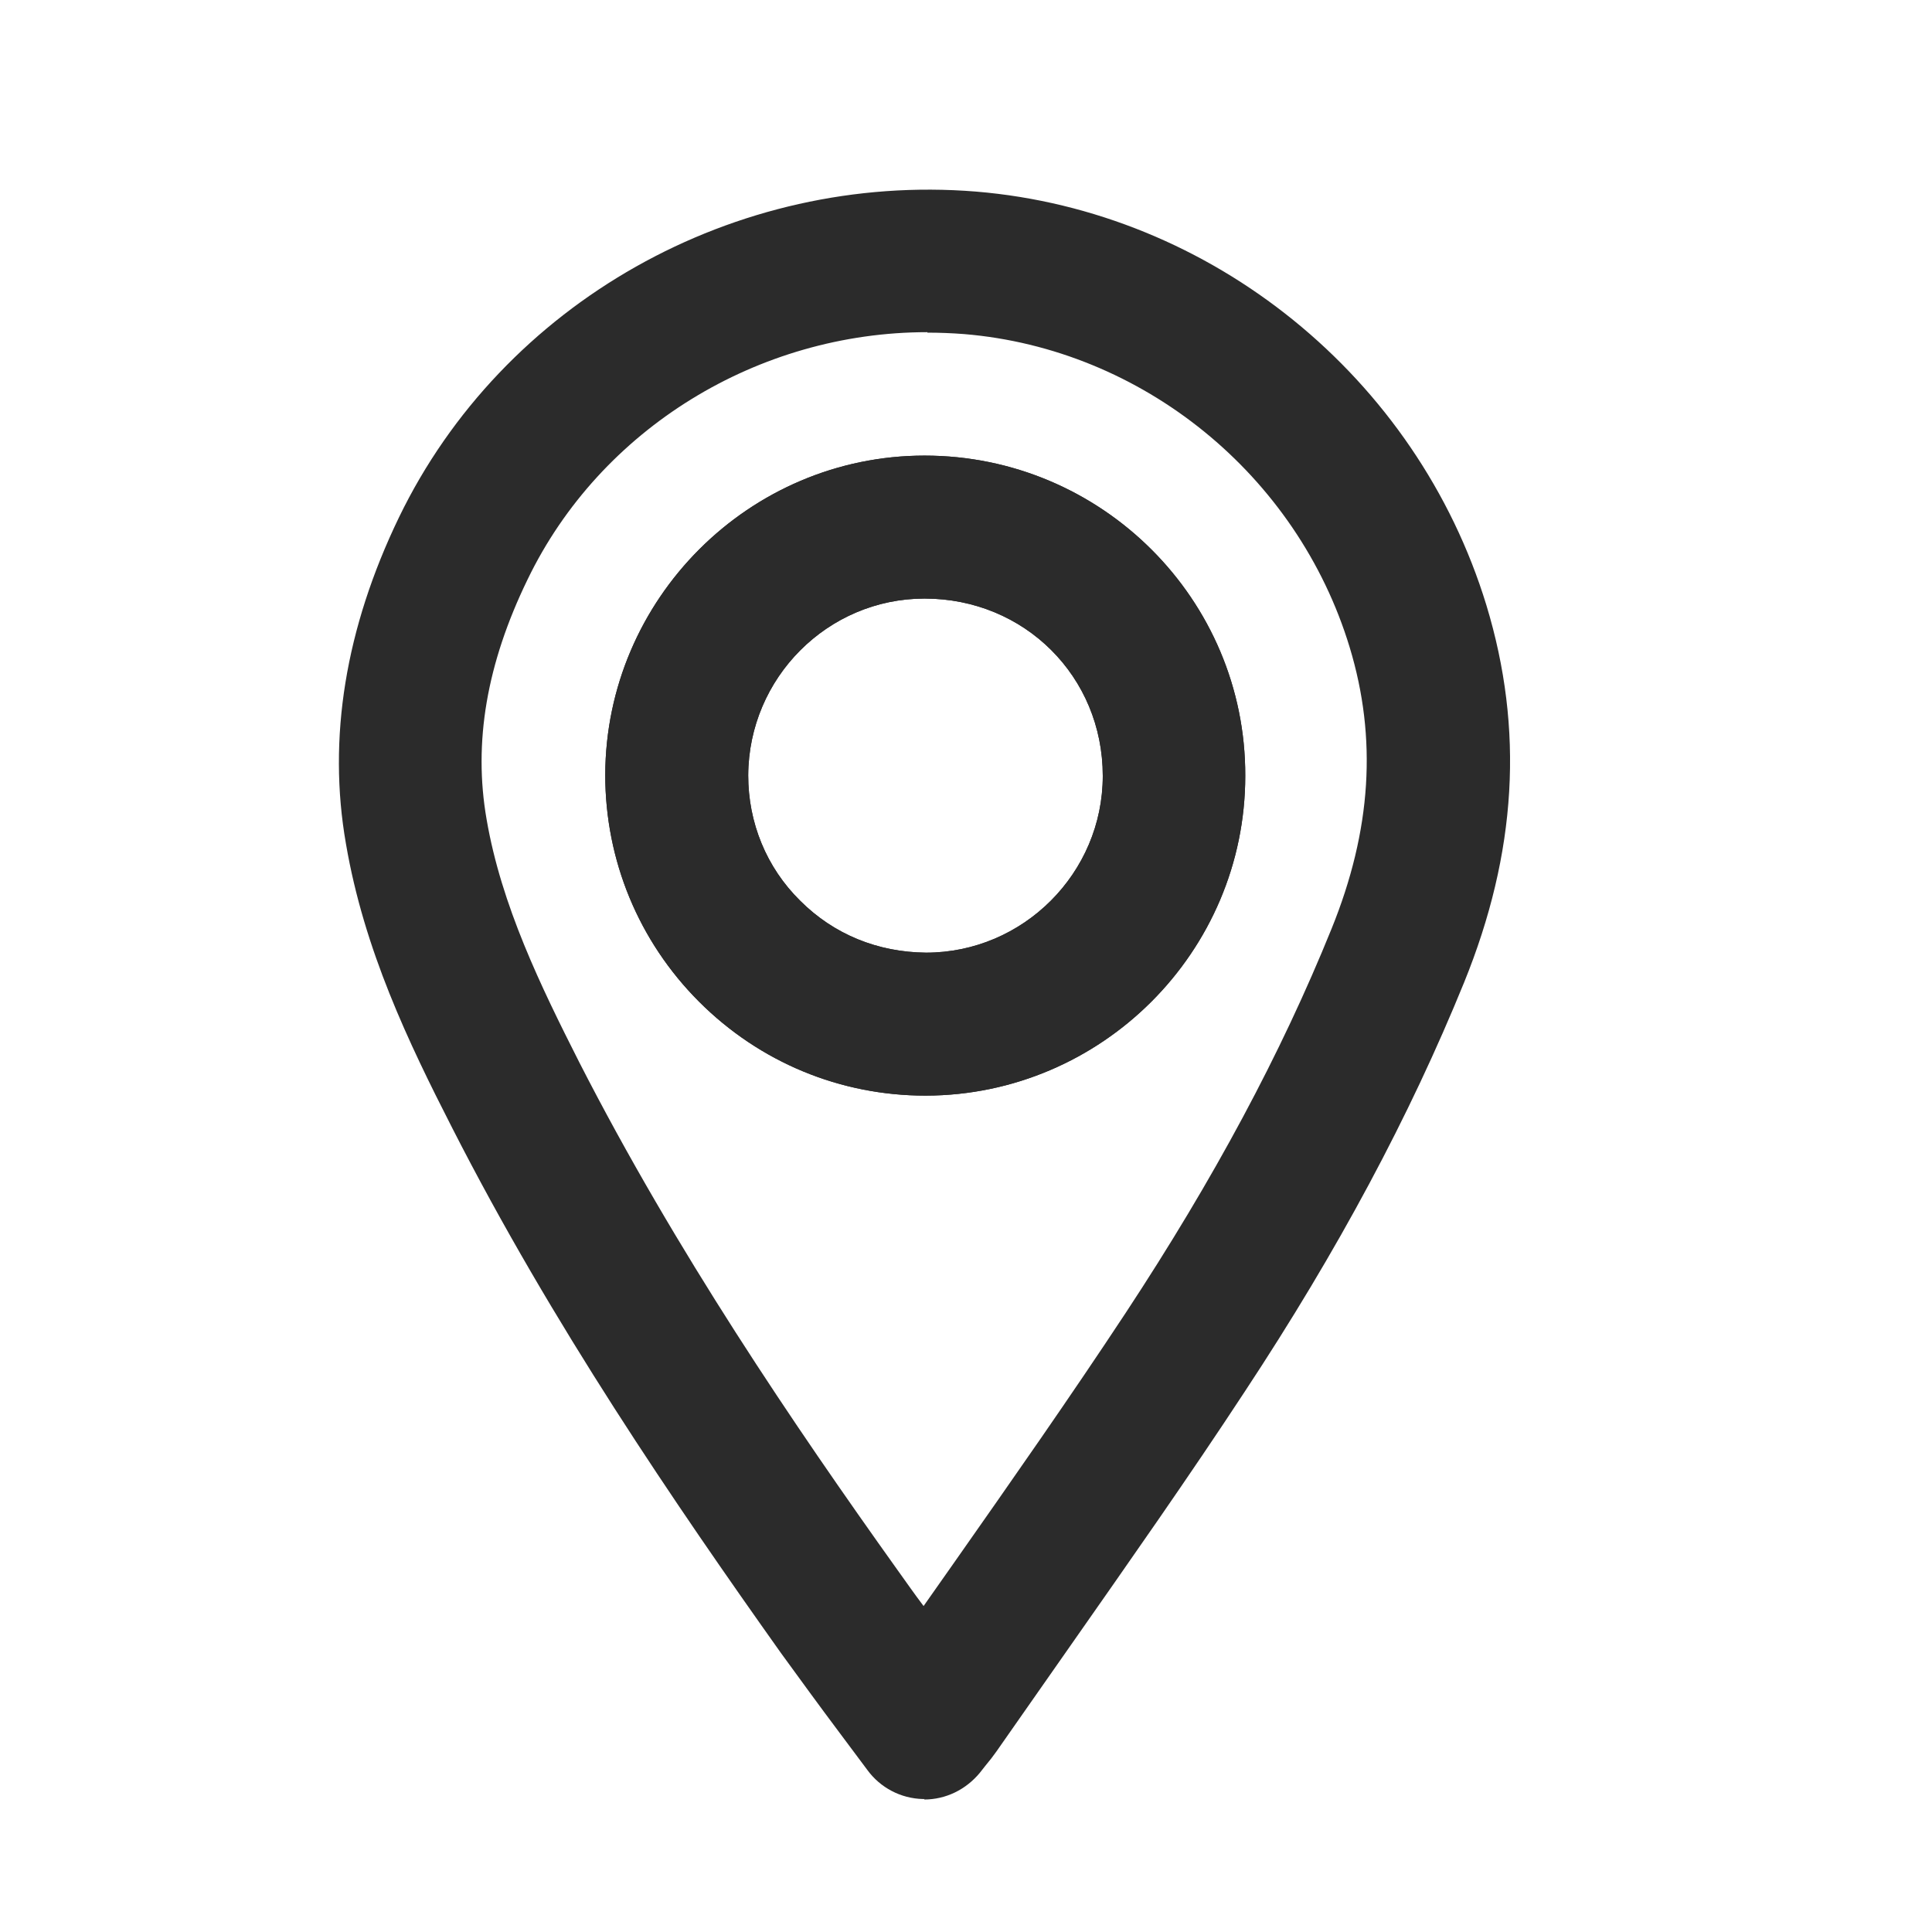
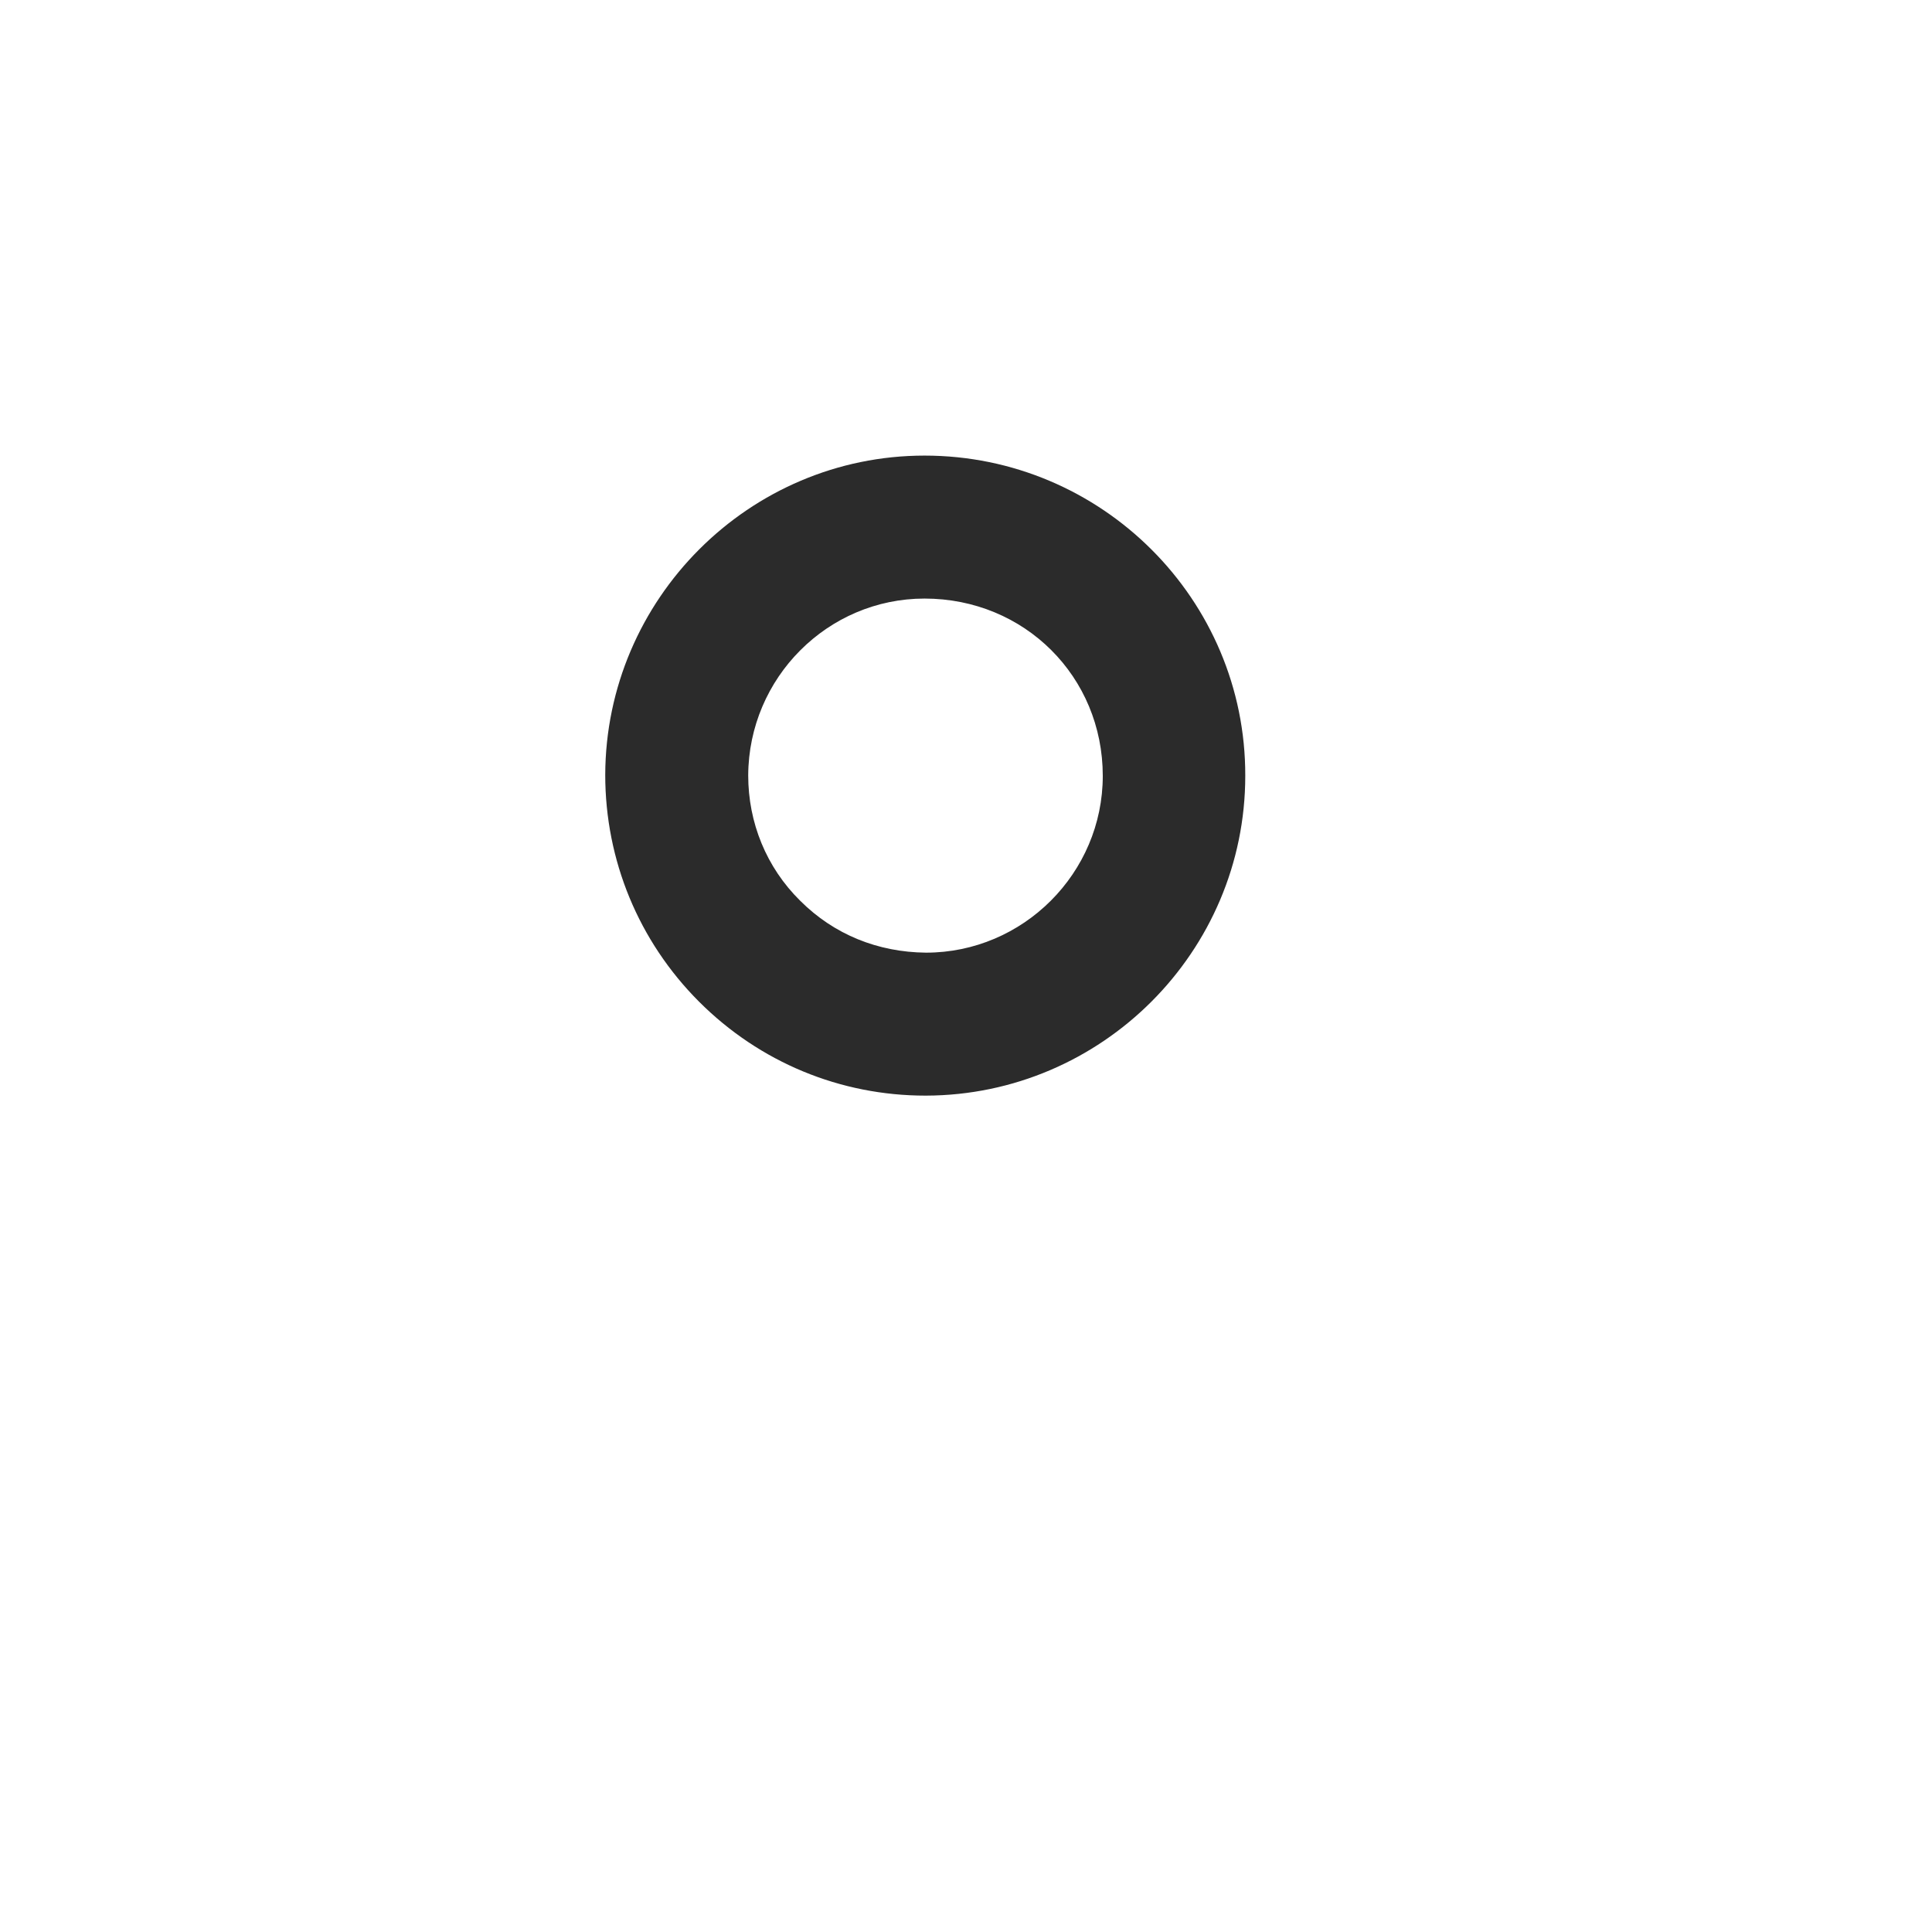
<svg xmlns="http://www.w3.org/2000/svg" id="Layer_1" data-name="Layer 1" version="1.1" viewBox="0 0 40.54 40.54">
  <defs>
    <style>
      .cls-1 {
        fill: #2b2b2b;
        stroke-width: 0px;
      }
    </style>
  </defs>
  <g id="nKow2V">
    <g>
-       <path class="cls-1" d="M19.4,37.75s-.02,0-.03,0c-.47-.01-.9-.24-1.17-.61l-.59-.79c-.42-.56-.82-1.11-1.22-1.66-2.23-3.14-4.8-6.9-6.9-11.02-.92-1.8-1.85-3.74-2.23-5.96-.39-2.22-.01-4.53,1.11-6.85,2.18-4.51,7.05-7.25,12.11-6.84,4.95.41,9.25,3.9,10.71,8.68.79,2.6.64,5.19-.47,7.92-1.14,2.8-2.64,5.61-4.6,8.58-1.18,1.8-2.44,3.59-3.65,5.32-.52.74-1.04,1.49-1.56,2.23-.07.1-.14.19-.24.31l-.11.14c-.29.35-.71.56-1.17.56ZM19.46,6.97c-3.55,0-6.86,2.02-8.39,5.19-.86,1.77-1.14,3.42-.86,5.03.31,1.81,1.14,3.51,1.95,5.11,2.02,3.95,4.5,7.6,6.67,10.64.18.25.36.51.55.76.21-.3.43-.61.64-.91,1.2-1.71,2.44-3.48,3.6-5.24,1.85-2.81,3.26-5.44,4.32-8.06.84-2.07.96-4,.38-5.91-1.1-3.62-4.35-6.26-8.09-6.57-.26-.02-.52-.03-.77-.03ZM19.42,22.99c-1.79,0-3.48-.7-4.75-1.97-1.27-1.27-1.97-2.97-1.97-4.76.01-3.69,3.02-6.7,6.7-6.7h0c3.72,0,6.74,3.02,6.73,6.72,0,3.69-3.01,6.7-6.7,6.71h-.02ZM19.4,12.56c-2.03,0-3.69,1.66-3.7,3.71,0,.99.38,1.93,1.09,2.63.71.71,1.63,1.08,2.64,1.09,2.04,0,3.71-1.67,3.71-3.71,0-2.08-1.64-3.72-3.74-3.72h0Z" />
      <path class="cls-1" d="M19.42,22.99c-1.79,0-3.48-.7-4.75-1.97-1.27-1.27-1.97-2.97-1.97-4.76.01-3.69,3.02-6.7,6.7-6.7h0c3.72,0,6.74,3.02,6.73,6.72,0,3.69-3.01,6.7-6.7,6.71h-.02ZM19.4,12.56c-2.03,0-3.69,1.66-3.7,3.71,0,.99.38,1.93,1.09,2.63.71.71,1.63,1.08,2.64,1.09,2.04,0,3.71-1.67,3.71-3.71,0-2.08-1.64-3.72-3.74-3.72h0Z" />
    </g>
  </g>
</svg>